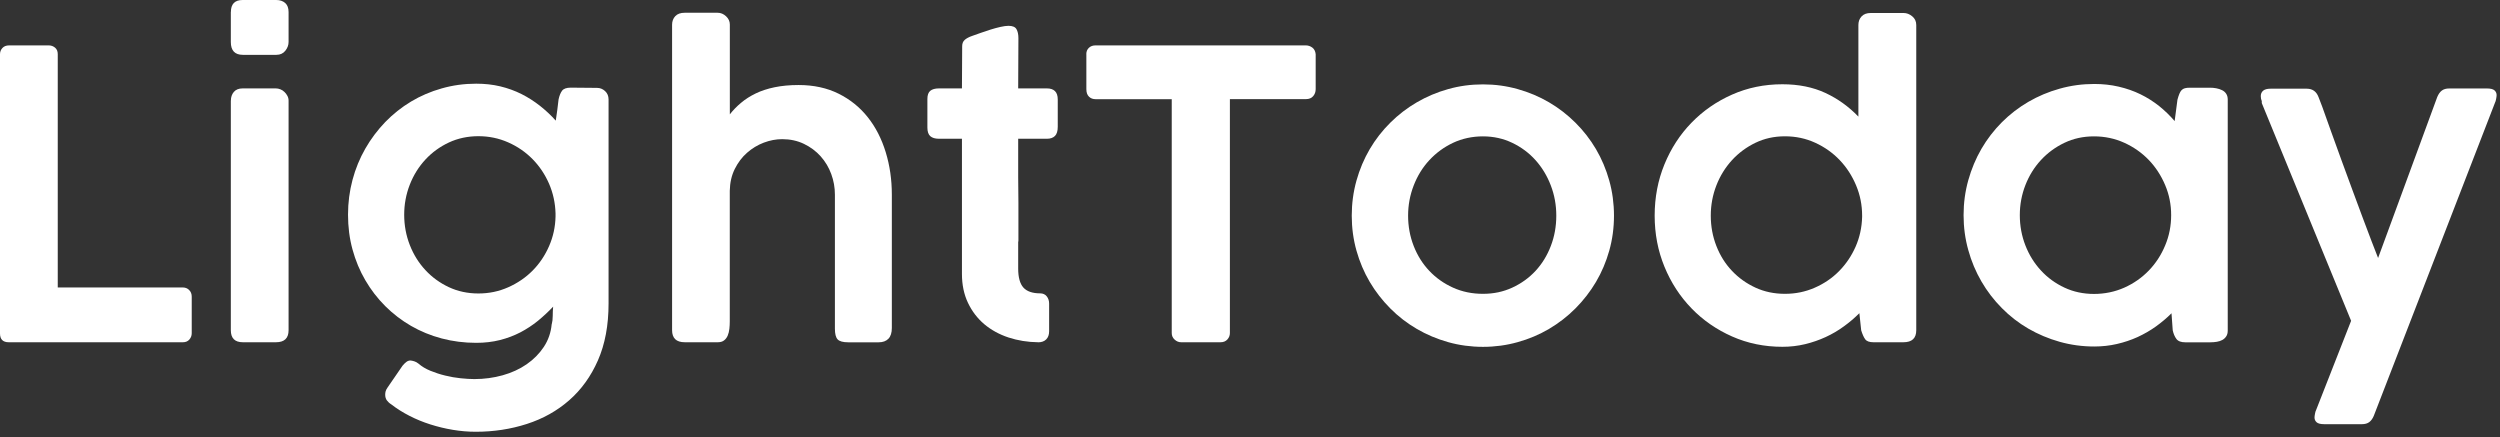
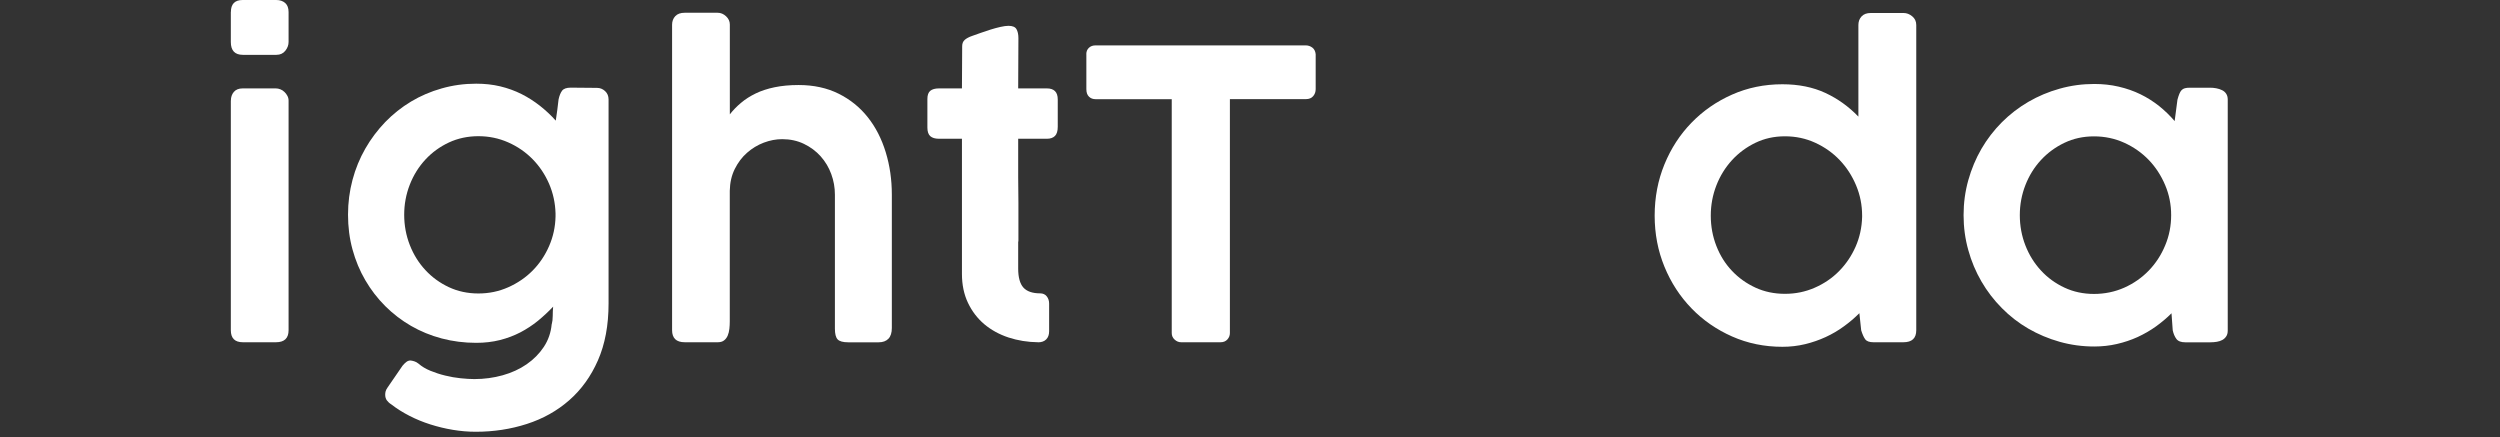
<svg xmlns="http://www.w3.org/2000/svg" width="429px" height="75px" viewBox="0 0 429 75" version="1.1">
  <rect x="0" y="0" width="429" height="75" fill="#333333" stroke="none" />
  <title>lighttoday-logo-white</title>
  <g id="Page-1" stroke="none" stroke-width="1" fill="none" fill-rule="evenodd">
    <g id="lighttoday-logo-white" transform="translate(-0, 0)" fill="#FFFFFF" fill-rule="nonzero">
-       <path d="M0,9.3 C0,8.89 0.14,8.53 0.41,8.24 C0.68,7.94 1.07,7.79 1.57,7.79 L8.37,7.79 C8.78,7.79 9.14,7.92 9.45,8.18 C9.76,8.44 9.91,8.81 9.91,9.29 L9.91,49.33 L31.39,49.33 C31.8,49.33 32.16,49.47 32.45,49.76 C32.75,50.05 32.9,50.43 32.9,50.91 L32.9,57.19 C32.9,57.6 32.76,57.96 32.49,58.27 C32.22,58.58 31.85,58.73 31.39,58.73 L1.5,58.73 C0.5,58.73 0,58.23 0,57.22 L0,9.3 Z" id="Path" />
      <path d="M39.62,2.07 C39.62,0.69 40.29,0 41.64,0 L47.4,0 C48.04,0 48.55,0.17 48.94,0.52 C49.33,0.86 49.52,1.38 49.52,2.07 L49.52,7.2 C49.52,7.73 49.34,8.23 48.97,8.7 C48.6,9.17 48.09,9.41 47.43,9.41 L41.67,9.41 C40.3,9.41 39.61,8.68 39.61,7.21 L39.61,2.07 L39.62,2.07 Z M39.62,17.26 C39.62,16.67 39.79,16.17 40.13,15.77 C40.47,15.37 40.98,15.17 41.64,15.17 L47.33,15.17 C47.58,15.17 47.84,15.22 48.1,15.32 C48.36,15.42 48.6,15.57 48.8,15.77 C49.01,15.96 49.18,16.19 49.31,16.44 C49.45,16.69 49.52,16.97 49.52,17.26 L49.52,56.67 C49.52,58.04 48.8,58.73 47.36,58.73 L41.67,58.73 C40.3,58.73 39.61,58.04 39.61,56.67 L39.61,17.25 L39.62,17.26 Z" id="Shape" />
      <path d="M94.68,55.64 C94.79,55.23 94.85,54.74 94.85,54.18 C94.85,53.62 94.87,53.1 94.92,52.62 C94.1,53.49 93.22,54.3 92.3,55.06 C91.37,55.81 90.37,56.47 89.3,57.03 C88.22,57.59 87.06,58.03 85.8,58.35 C84.54,58.67 83.18,58.83 81.72,58.83 C79.66,58.83 77.69,58.58 75.8,58.08 C73.91,57.58 72.16,56.86 70.53,55.92 C68.91,54.98 67.43,53.85 66.1,52.52 C64.77,51.19 63.64,49.72 62.69,48.09 C61.74,46.47 61.01,44.71 60.49,42.81 C59.97,40.91 59.72,38.92 59.72,36.84 C59.72,34.76 59.98,32.79 60.49,30.87 C61,28.95 61.74,27.16 62.69,25.5 C63.64,23.84 64.78,22.33 66.1,20.95 C67.43,19.58 68.9,18.41 70.53,17.43 C72.15,16.46 73.91,15.7 75.8,15.17 C77.69,14.63 79.66,14.36 81.72,14.36 C83.18,14.36 84.56,14.51 85.85,14.82 C87.14,15.13 88.35,15.57 89.49,16.14 C90.62,16.71 91.68,17.39 92.66,18.16 C93.64,18.94 94.55,19.78 95.37,20.7 C95.46,20.08 95.55,19.48 95.63,18.88 C95.71,18.28 95.78,17.68 95.85,17.06 C95.99,16.42 96.19,15.92 96.45,15.57 C96.71,15.22 97.21,15.04 97.94,15.04 C98.67,15.04 99.44,15.04 100.19,15.06 C100.93,15.07 101.68,15.08 102.44,15.08 C102.97,15.08 103.43,15.26 103.83,15.63 C104.23,16 104.43,16.48 104.43,17.07 L104.43,52.07 C104.43,55.82 103.82,59.07 102.61,61.83 C101.4,64.59 99.75,66.87 97.67,68.69 C95.59,70.51 93.17,71.86 90.41,72.75 C87.65,73.64 84.73,74.09 81.64,74.09 C80.34,74.09 79.03,73.98 77.71,73.76 C76.39,73.54 75.11,73.23 73.85,72.83 C72.59,72.43 71.39,71.94 70.25,71.35 C69.11,70.77 68.07,70.11 67.13,69.38 C66.83,69.2 66.59,68.97 66.39,68.71 C66.2,68.45 66.1,68.12 66.1,67.73 C66.1,67.55 66.12,67.36 66.17,67.16 C66.22,66.97 66.33,66.74 66.51,66.49 L69.08,62.75 C69.33,62.45 69.56,62.23 69.77,62.08 C69.98,61.93 70.2,61.86 70.46,61.86 C70.64,61.88 70.85,61.93 71.09,62 C71.33,62.07 71.58,62.21 71.83,62.41 C72.38,62.89 73.06,63.3 73.87,63.63 C74.68,63.96 75.53,64.24 76.41,64.45 C77.29,64.67 78.17,64.82 79.05,64.91 C79.93,65 80.71,65.05 81.4,65.05 C83.09,65.05 84.71,64.83 86.25,64.4 C87.79,63.97 89.17,63.34 90.37,62.51 C91.57,61.68 92.55,60.69 93.32,59.53 C94.09,58.36 94.54,57.06 94.67,55.62 L94.68,55.64 Z M69.36,36.84 C69.36,38.67 69.68,40.4 70.32,42.04 C70.96,43.68 71.85,45.11 73,46.35 C74.14,47.58 75.49,48.56 77.03,49.28 C78.57,50 80.26,50.36 82.09,50.36 C83.92,50.36 85.6,50.01 87.2,49.3 C88.8,48.59 90.2,47.64 91.39,46.44 C92.58,45.24 93.52,43.84 94.22,42.24 C94.92,40.64 95.29,38.95 95.33,37.16 L95.33,36.61 C95.28,34.83 94.91,33.13 94.22,31.53 C93.52,29.93 92.58,28.52 91.39,27.31 C90.2,26.1 88.81,25.14 87.2,24.43 C85.6,23.72 83.89,23.37 82.09,23.37 C80.29,23.37 78.57,23.73 77.03,24.45 C75.49,25.17 74.14,26.15 73,27.38 C71.86,28.61 70.96,30.05 70.32,31.69 C69.68,33.33 69.36,35.05 69.36,36.85 L69.36,36.84 Z" id="Shape" />
      <path d="M125.21,19.66 C125.78,18.93 126.43,18.25 127.17,17.64 C127.9,17.02 128.74,16.49 129.69,16.03 C130.64,15.57 131.72,15.22 132.93,14.97 C134.14,14.72 135.51,14.59 137.05,14.59 C139.63,14.59 141.92,15.09 143.91,16.08 C145.9,17.07 147.57,18.42 148.92,20.13 C150.27,21.83 151.29,23.83 151.99,26.12 C152.69,28.41 153.04,30.83 153.04,33.39 L153.04,56.27 C153.04,57.09 152.85,57.71 152.46,58.12 C152.07,58.53 151.51,58.74 150.78,58.74 L145.57,58.74 C144.65,58.74 144.04,58.57 143.73,58.23 C143.42,57.89 143.27,57.28 143.27,56.41 L143.27,33.39 C143.27,32.18 143.06,31 142.64,29.86 C142.22,28.72 141.61,27.7 140.82,26.82 C140.03,25.94 139.08,25.23 137.96,24.69 C136.84,24.15 135.59,23.88 134.22,23.88 C133.17,23.88 132.12,24.08 131.06,24.48 C130.01,24.88 129.05,25.46 128.2,26.21 C127.34,26.96 126.64,27.89 126.09,28.99 C125.54,30.09 125.26,31.33 125.23,32.73 L125.23,55.13 C125.23,55.56 125.21,56 125.16,56.43 C125.11,56.86 125.02,57.25 124.87,57.6 C124.72,57.94 124.51,58.22 124.24,58.42 C123.97,58.63 123.61,58.73 123.18,58.73 L117.52,58.73 C116.77,58.73 116.21,58.55 115.86,58.2 C115.51,57.85 115.33,57.34 115.33,56.67 L115.33,4.25 C115.33,3.66 115.51,3.16 115.88,2.77 C116.25,2.38 116.78,2.19 117.49,2.19 L123.15,2.19 C123.68,2.19 124.16,2.39 124.59,2.79 C125.02,3.19 125.24,3.66 125.24,4.21 L125.24,19.65 L125.21,19.66 Z" id="Path" />
      <path d="M178.14,58.73 C176.33,58.71 174.64,58.43 173.05,57.91 C171.46,57.38 170.08,56.62 168.9,55.63 C167.72,54.63 166.79,53.41 166.1,51.96 C165.41,50.51 165.07,48.85 165.07,47 L165.07,23.81 L161.13,23.81 C160.47,23.81 159.97,23.66 159.64,23.37 C159.31,23.08 159.14,22.58 159.14,21.9 L159.14,16.98 C159.14,16.32 159.31,15.85 159.64,15.58 C159.97,15.31 160.47,15.17 161.13,15.17 L165.07,15.17 C165.07,13.96 165.07,12.75 165.09,11.55 C165.1,10.35 165.11,9.14 165.11,7.93 C165.11,7.47 165.25,7.11 165.54,6.85 C165.83,6.59 166.27,6.35 166.86,6.15 C167.25,6.01 167.72,5.85 168.27,5.65 C168.82,5.46 169.38,5.27 169.97,5.08 C170.55,4.9 171.12,4.74 171.67,4.62 C172.22,4.5 172.68,4.43 173.04,4.43 C173.75,4.43 174.21,4.62 174.43,5.01 C174.65,5.4 174.76,5.91 174.76,6.55 C174.76,7.99 174.76,9.43 174.74,10.86 C174.73,12.29 174.72,13.72 174.72,15.17 L179.66,15.17 C180.25,15.17 180.71,15.32 181.03,15.63 C181.35,15.94 181.51,16.42 181.51,17.08 L181.51,21.76 C181.51,22.49 181.35,23.01 181.03,23.33 C180.71,23.65 180.25,23.81 179.66,23.81 L174.72,23.81 L174.72,30.32 C174.72,31.11 174.72,31.85 174.74,32.54 C174.75,33.23 174.76,33.97 174.76,34.77 L174.76,41.3 C174.76,41.3 174.76,41.39 174.74,41.44 C174.73,41.49 174.72,41.53 174.72,41.58 L174.72,46.08 C174.72,47.59 175.02,48.68 175.61,49.34 C176.2,50 177.17,50.34 178.49,50.34 C178.97,50.34 179.35,50.51 179.62,50.85 C179.89,51.19 180.03,51.6 180.03,52.08 L180.03,56.85 C180.03,57.44 179.86,57.91 179.53,58.24 C179.2,58.57 178.74,58.74 178.14,58.74 L178.14,58.73 Z" id="Path" />
      <path d="M186.41,9.3 C186.41,8.84 186.56,8.48 186.86,8.2 C187.16,7.92 187.53,7.79 187.99,7.79 L224.08,7.79 C224.49,7.79 224.86,7.92 225.2,8.17 C225.53,8.42 225.72,8.8 225.77,9.3 L225.77,15.3 C225.77,15.76 225.63,16.16 225.34,16.5 C225.05,16.84 224.64,17.01 224.09,17.01 L211.05,17.01 L211.05,57.15 C211.05,57.56 210.91,57.93 210.62,58.25 C210.33,58.57 209.94,58.73 209.44,58.73 L202.68,58.73 C202.27,58.73 201.9,58.58 201.57,58.28 C201.24,57.98 201.07,57.61 201.07,57.15 L201.07,17.02 L188,17.02 C187.54,17.02 187.17,16.88 186.87,16.59 C186.57,16.3 186.42,15.88 186.42,15.3 L186.42,9.3 L186.41,9.3 Z" id="Path" />
-       <path d="M231.96,37.01 C231.96,34.93 232.23,32.92 232.77,30.99 C233.31,29.06 234.07,27.26 235.05,25.59 C236.03,23.92 237.21,22.41 238.58,21.05 C239.95,19.69 241.47,18.52 243.14,17.55 C244.81,16.58 246.6,15.82 248.5,15.29 C250.41,14.75 252.4,14.48 254.48,14.48 C256.56,14.48 258.52,14.75 260.44,15.29 C262.36,15.83 264.15,16.58 265.8,17.55 C267.46,18.52 268.97,19.69 270.34,21.05 C271.71,22.41 272.89,23.93 273.87,25.59 C274.85,27.26 275.61,29.06 276.15,30.99 C276.69,32.92 276.96,34.93 276.96,37.01 C276.96,39.09 276.69,41.09 276.15,43.01 C275.61,44.93 274.85,46.72 273.87,48.38 C272.89,50.04 271.71,51.55 270.34,52.93 C268.97,54.31 267.45,55.47 265.8,56.45 C264.14,57.42 262.36,58.18 260.44,58.71 C258.52,59.25 256.53,59.52 254.48,59.52 C252.43,59.52 250.41,59.25 248.5,58.71 C246.59,58.17 244.8,57.42 243.14,56.45 C241.47,55.48 239.95,54.31 238.58,52.93 C237.21,51.55 236.03,50.04 235.05,48.38 C234.07,46.72 233.31,44.93 232.77,43.01 C232.23,41.09 231.96,39.09 231.96,37.01 L231.96,37.01 Z M241.63,37.01 C241.63,38.84 241.95,40.57 242.59,42.21 C243.23,43.85 244.12,45.27 245.27,46.48 C246.41,47.69 247.77,48.65 249.34,49.36 C250.91,50.07 252.62,50.42 254.47,50.42 C256.32,50.42 257.95,50.07 259.5,49.36 C261.04,48.65 262.38,47.69 263.5,46.48 C264.62,45.27 265.5,43.84 266.12,42.21 C266.75,40.58 267.06,38.84 267.06,37.01 C267.06,35.18 266.75,33.48 266.12,31.83 C265.49,30.18 264.62,28.74 263.5,27.49 C262.38,26.24 261.05,25.25 259.5,24.51 C257.96,23.77 256.28,23.4 254.47,23.4 C252.66,23.4 250.91,23.77 249.34,24.51 C247.77,25.25 246.42,26.25 245.27,27.49 C244.12,28.73 243.23,30.18 242.59,31.83 C241.95,33.48 241.63,35.2 241.63,37.01 L241.63,37.01 Z" id="Shape" />
      <path d="M319.06,53.75 C318.26,54.55 317.37,55.31 316.4,56.01 C315.43,56.72 314.39,57.33 313.28,57.84 C312.17,58.35 310.99,58.76 309.75,59.06 C308.5,59.36 307.21,59.51 305.86,59.51 C302.77,59.51 299.9,58.92 297.23,57.74 C294.57,56.56 292.24,54.96 290.27,52.92 C288.29,50.88 286.74,48.5 285.62,45.77 C284.5,43.04 283.94,40.12 283.94,37 C283.94,33.88 284.5,30.93 285.62,28.2 C286.74,25.47 288.29,23.08 290.27,21.05 C292.25,19.01 294.57,17.41 297.23,16.23 C299.89,15.05 302.77,14.46 305.86,14.46 C308.65,14.46 311.11,14.96 313.24,15.95 C315.37,16.94 317.25,18.3 318.9,20.01 L318.9,4.29 C318.9,3.7 319.08,3.2 319.45,2.81 C319.82,2.42 320.34,2.23 321.03,2.23 L326.66,2.23 C327.19,2.23 327.68,2.42 328.14,2.8 C328.6,3.18 328.83,3.67 328.83,4.29 L328.83,56.67 C328.83,58.04 328.1,58.73 326.63,58.73 L321.48,58.73 C320.79,58.73 320.32,58.56 320.07,58.22 C319.82,57.88 319.59,57.36 319.38,56.68 L319.07,53.76 L319.06,53.75 Z M293.57,37.01 C293.57,38.84 293.89,40.57 294.53,42.21 C295.17,43.85 296.06,45.27 297.21,46.48 C298.35,47.69 299.7,48.65 301.24,49.36 C302.78,50.07 304.47,50.42 306.3,50.42 C308.13,50.42 309.81,50.07 311.41,49.37 C313.01,48.67 314.41,47.72 315.59,46.52 C316.77,45.32 317.72,43.92 318.42,42.33 C319.12,40.74 319.49,39.04 319.54,37.24 L319.54,37 C319.54,35.19 319.2,33.47 318.51,31.82 C317.82,30.17 316.89,28.73 315.7,27.48 C314.51,26.23 313.11,25.24 311.5,24.5 C309.89,23.76 308.16,23.39 306.3,23.39 C304.44,23.39 302.78,23.76 301.24,24.5 C299.7,25.24 298.35,26.24 297.21,27.48 C296.07,28.73 295.17,30.17 294.53,31.82 C293.89,33.47 293.57,35.19 293.57,37 L293.57,37.01 Z" id="Shape" />
      <path d="M382.28,56.71 C382.28,57.12 382.2,57.46 382.02,57.72 C381.85,57.98 381.63,58.19 381.35,58.34 C381.08,58.49 380.76,58.59 380.41,58.65 C380.06,58.71 379.68,58.74 379.29,58.74 L375,58.74 C374.27,58.74 373.76,58.55 373.47,58.16 C373.18,57.77 372.97,57.28 372.84,56.68 L372.63,53.76 C371.83,54.56 370.94,55.31 369.97,56.01 C369,56.71 367.95,57.31 366.83,57.83 C365.71,58.34 364.52,58.74 363.26,59.03 C362,59.32 360.71,59.46 359.38,59.46 C357.32,59.46 355.34,59.19 353.43,58.65 C351.52,58.11 349.73,57.36 348.06,56.39 C346.39,55.42 344.88,54.25 343.52,52.87 C342.16,51.5 340.99,49.98 340.02,48.31 C339.05,46.64 338.29,44.85 337.76,42.92 C337.22,41 336.95,39 336.95,36.92 C336.95,34.84 337.22,32.84 337.76,30.92 C338.3,29 339.05,27.2 340.02,25.53 C340.99,23.86 342.16,22.35 343.52,20.98 C344.88,19.62 346.4,18.45 348.06,17.48 C349.73,16.51 351.52,15.75 353.43,15.22 C355.34,14.68 357.32,14.41 359.38,14.41 C360.84,14.41 362.24,14.56 363.57,14.87 C364.9,15.18 366.14,15.61 367.29,16.17 C368.44,16.73 369.51,17.41 370.5,18.19 C371.48,18.98 372.37,19.84 373.17,20.78 L373.65,17.11 C373.76,16.7 373.87,16.36 373.98,16.1 C374.08,15.84 374.21,15.63 374.36,15.47 C374.51,15.31 374.7,15.2 374.93,15.14 C375.16,15.08 375.44,15.05 375.79,15.05 L379.22,15.05 C379.59,15.05 379.95,15.08 380.32,15.15 C380.69,15.22 381.02,15.33 381.32,15.48 C381.62,15.63 381.85,15.83 382.02,16.1 C382.19,16.36 382.28,16.69 382.28,17.08 L382.28,56.71 L382.28,56.71 Z M346.6,36.92 C346.6,38.75 346.92,40.48 347.56,42.12 C348.2,43.76 349.09,45.19 350.24,46.43 C351.38,47.67 352.73,48.64 354.27,49.36 C355.81,50.08 357.5,50.44 359.33,50.44 C361.16,50.44 362.91,50.08 364.53,49.36 C366.14,48.64 367.54,47.66 368.73,46.43 C369.92,45.2 370.86,43.76 371.54,42.12 C372.23,40.49 372.57,38.75 372.57,36.92 C372.57,35.09 372.23,33.39 371.54,31.76 C370.85,30.13 369.92,28.69 368.73,27.45 C367.54,26.22 366.14,25.23 364.53,24.5 C362.92,23.77 361.19,23.4 359.33,23.4 C357.47,23.4 355.81,23.77 354.27,24.5 C352.73,25.23 351.38,26.22 350.24,27.45 C349.1,28.68 348.2,30.12 347.56,31.76 C346.92,33.4 346.6,35.12 346.6,36.92 Z" id="Shape" />
-       <path d="M407.36,71.32 C407.15,71.82 406.89,72.19 406.57,72.43 C406.25,72.67 405.83,72.79 405.3,72.79 L398.85,72.79 C398.21,72.79 397.77,72.68 397.53,72.46 C397.29,72.24 397.17,71.97 397.17,71.65 C397.17,71.49 397.2,71.26 397.26,70.96 C397.32,70.66 397.37,70.49 397.41,70.45 L403.45,55.05 L388.15,17.76 C388.15,17.76 388.14,17.68 388.12,17.66 L388.12,17.35 C388.01,17.1 387.95,16.81 387.95,16.49 C387.95,16.1 388.09,15.79 388.36,15.56 C388.63,15.33 389.06,15.22 389.63,15.22 L395.84,15.22 C396.82,15.22 397.5,15.7 397.86,16.66 L398.48,18.27 C398.94,19.55 399.45,20.99 400.02,22.58 C400.59,24.17 401.19,25.81 401.8,27.5 C402.41,29.19 403.04,30.89 403.67,32.59 C404.3,34.29 404.89,35.89 405.45,37.39 C406.01,38.89 406.52,40.24 406.98,41.44 C407.44,42.64 407.8,43.58 408.08,44.27 L418.23,16.65 C418.44,16.15 418.7,15.78 419.02,15.54 C419.34,15.3 419.76,15.18 420.29,15.18 L426.74,15.18 C427.38,15.18 427.82,15.29 428.06,15.51 C428.3,15.73 428.42,16 428.42,16.32 C428.42,16.48 428.39,16.71 428.33,17.01 C428.27,17.31 428.22,17.48 428.18,17.52 L407.36,71.31 L407.36,71.32 Z" id="Path" />
    </g>
  </g>
</svg>